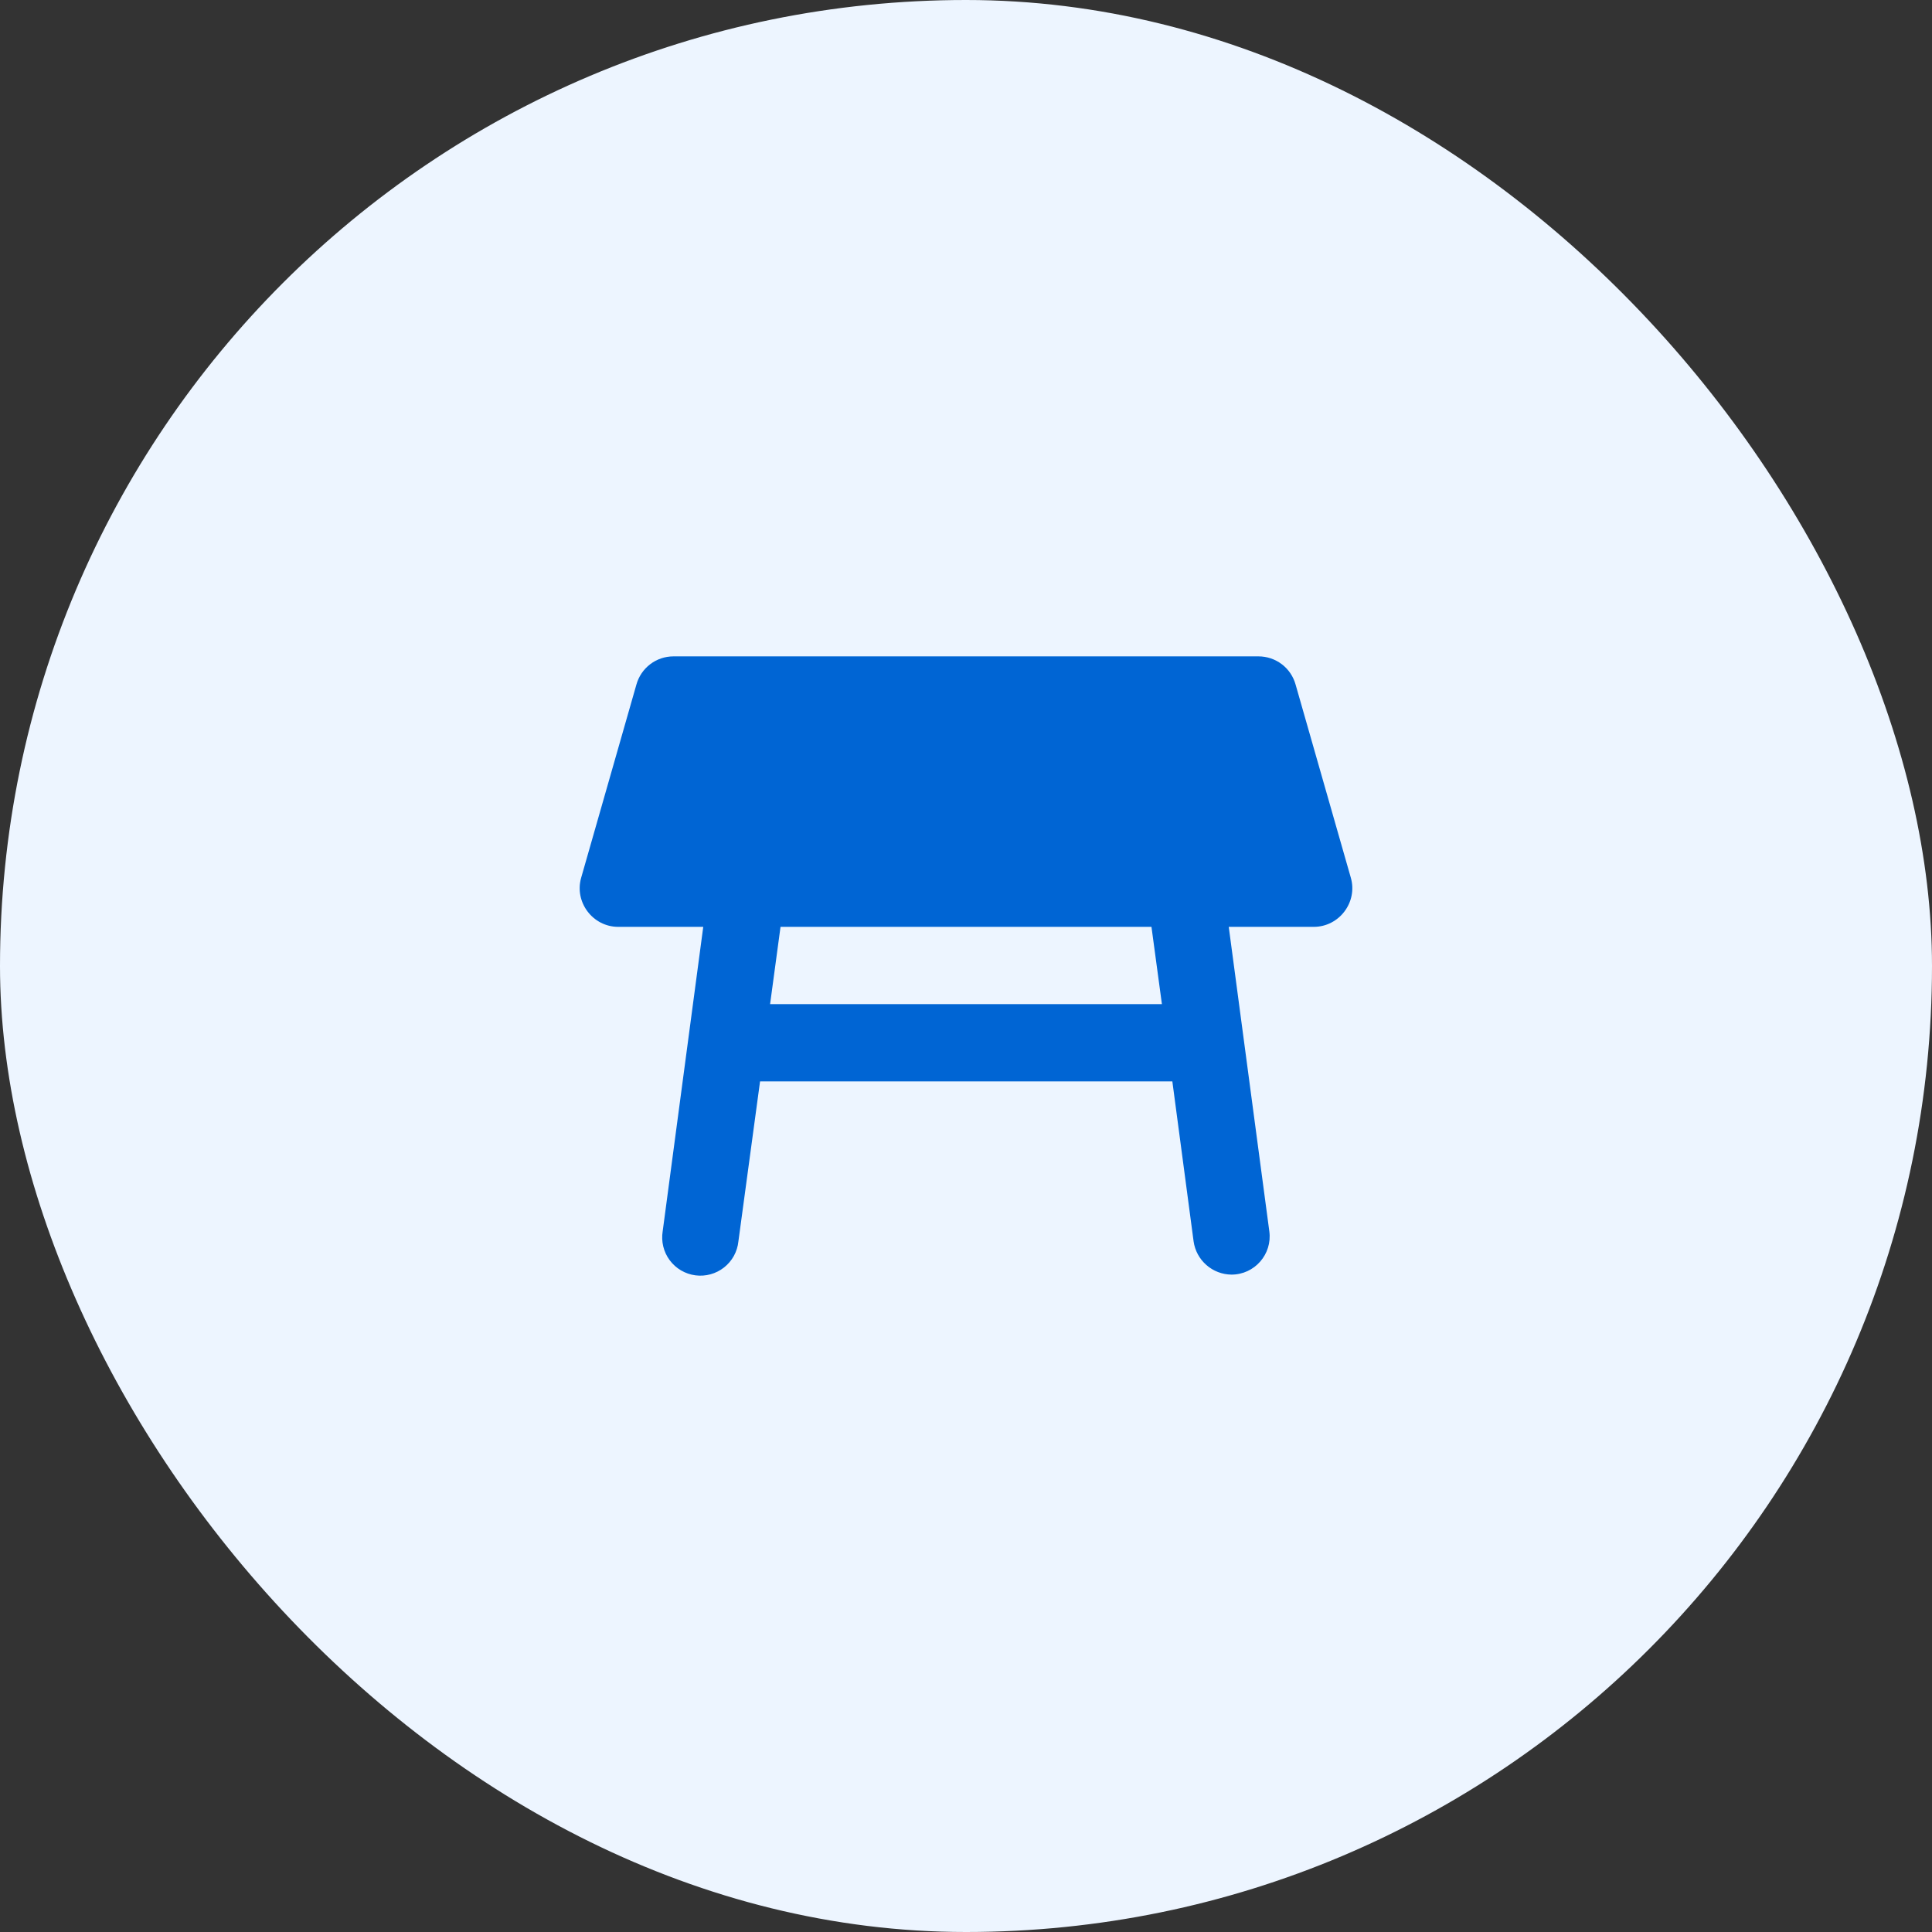
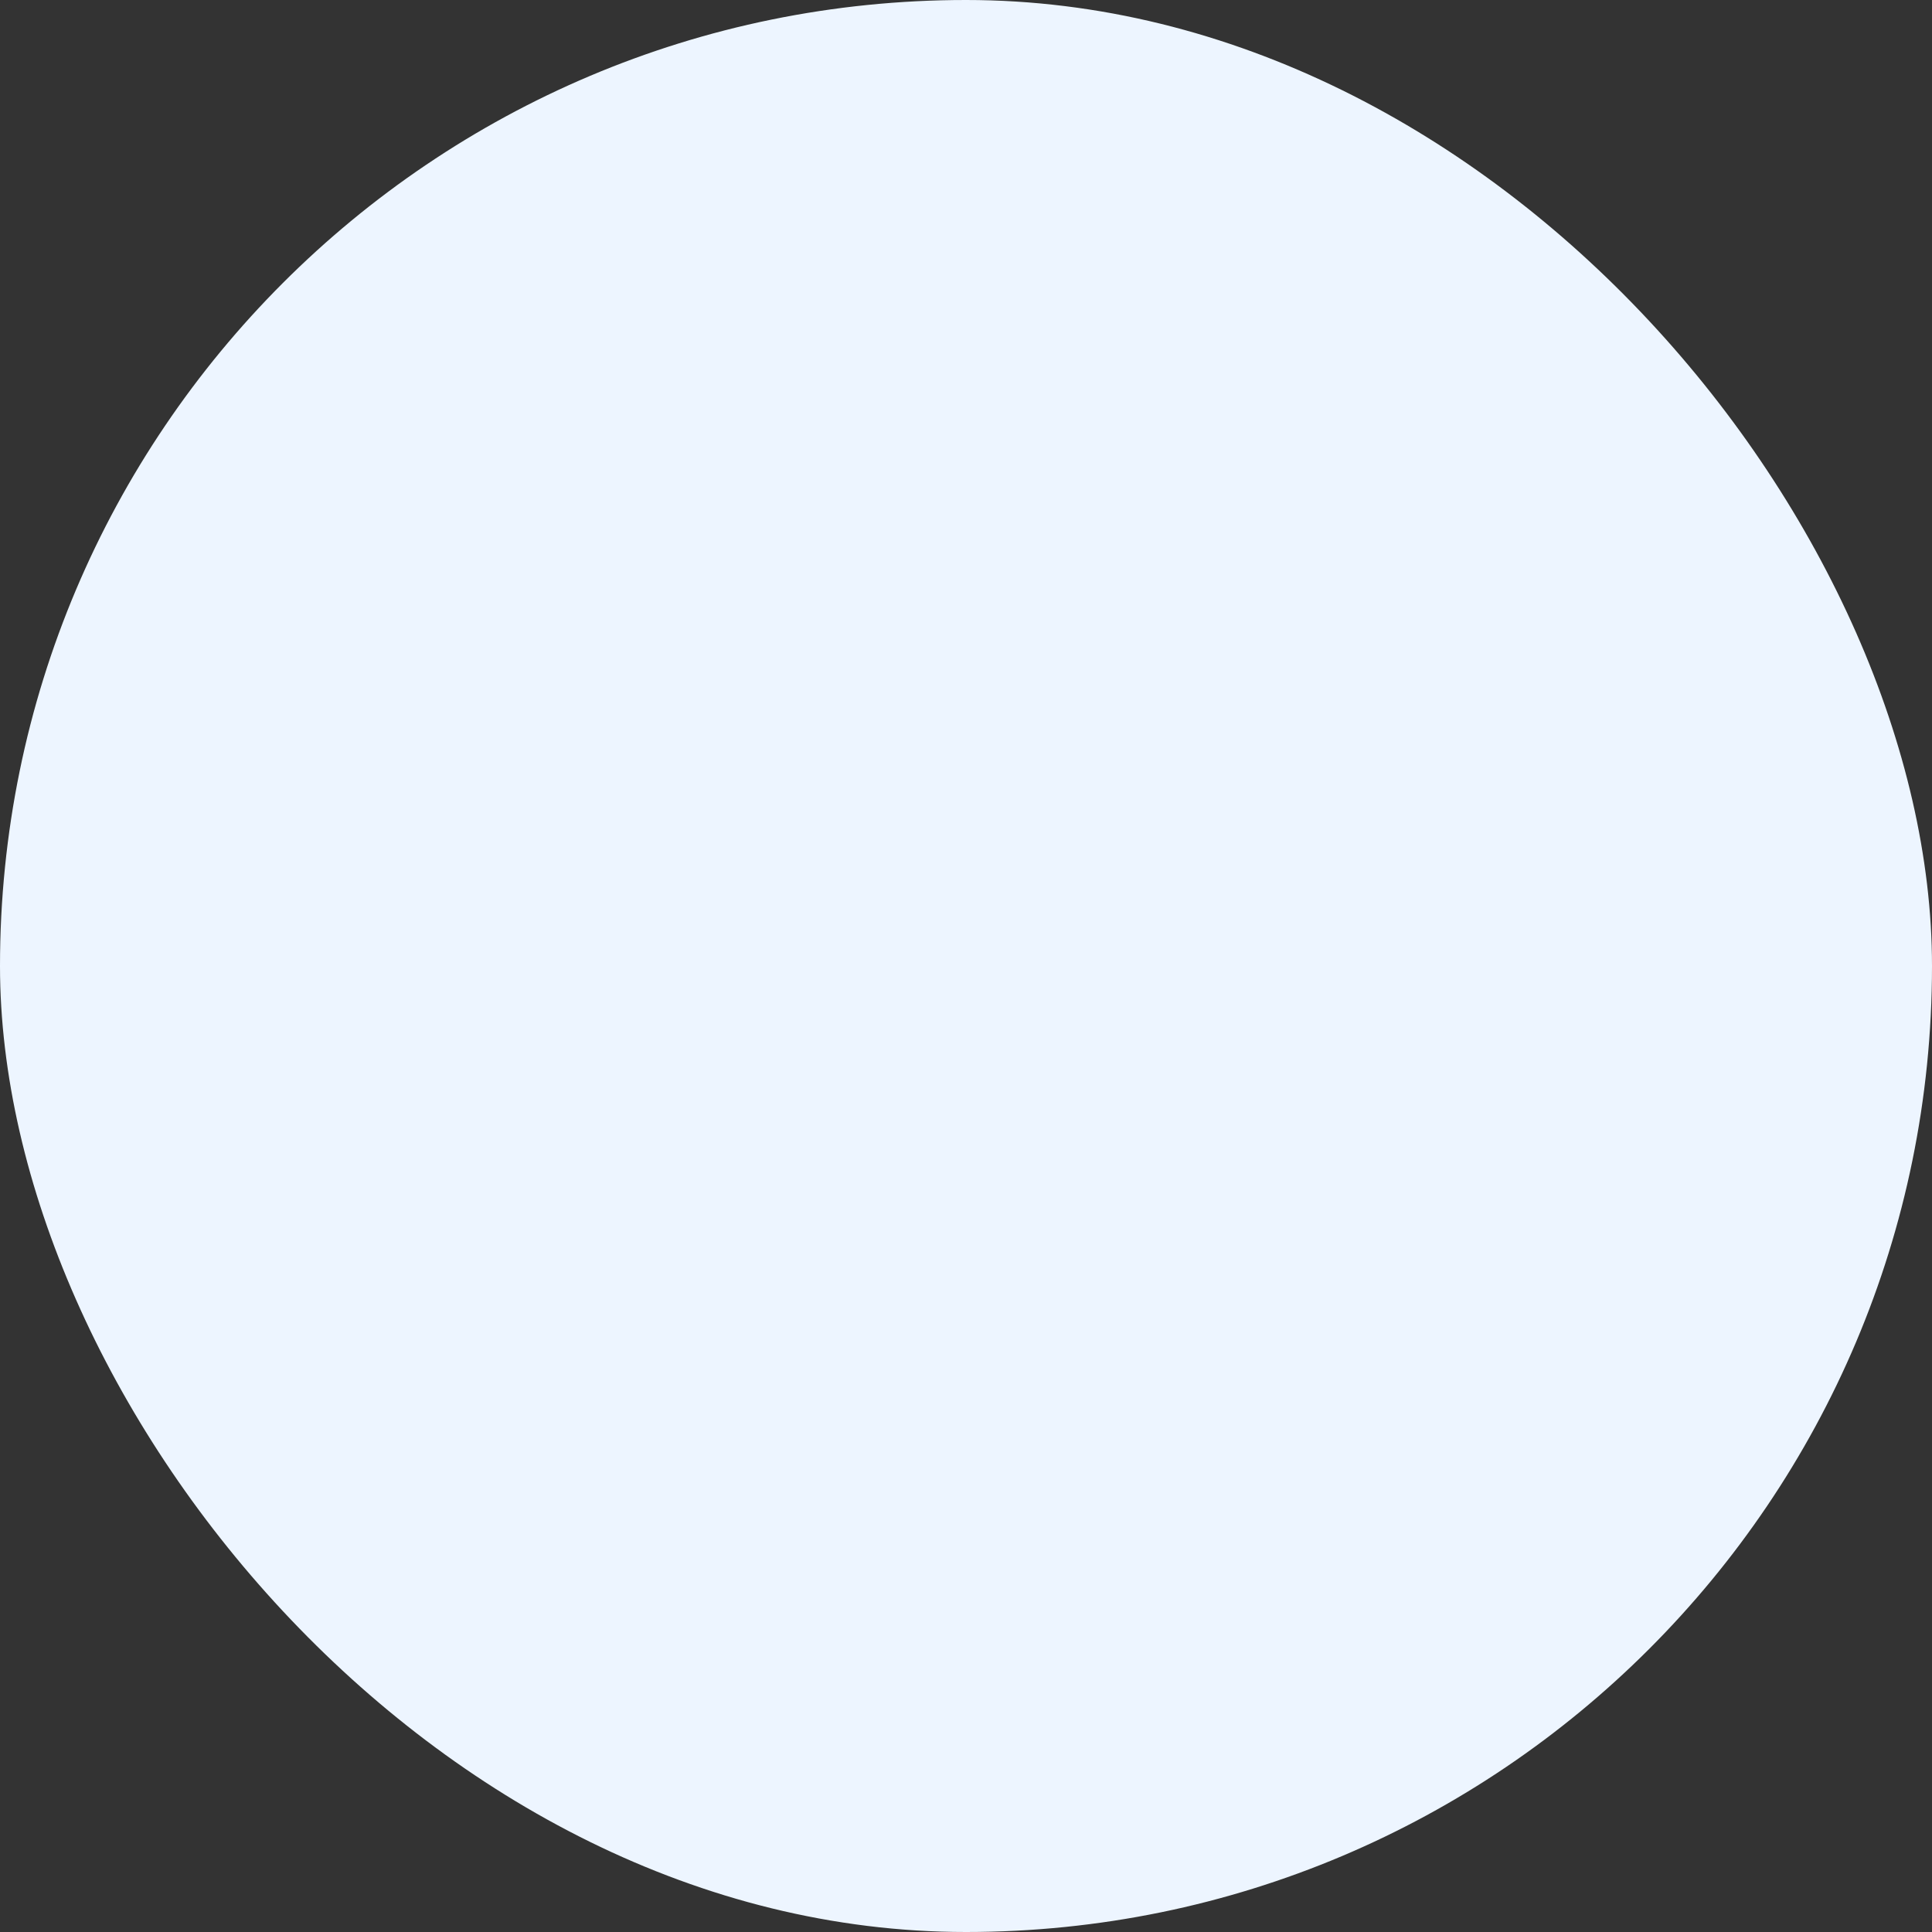
<svg xmlns="http://www.w3.org/2000/svg" width="72" height="72" viewBox="0 0 72 72" fill="none">
  <rect x="0" y="0" width="72" height="72" fill="#333333" stroke="none" />
  <rect width="72" height="72" rx="36" fill="#EDF5FF" />
-   <path d="M50.342 32.712L48.283 25.512C48.199 25.21 48.019 24.943 47.769 24.753C47.52 24.564 47.214 24.461 46.901 24.461H25.099C24.451 24.461 23.89 24.893 23.717 25.512L21.658 32.712C21.398 33.619 22.09 34.541 23.04 34.541H26.208L24.696 45.888C24.666 46.076 24.673 46.268 24.718 46.453C24.763 46.639 24.845 46.813 24.959 46.966C25.072 47.118 25.215 47.247 25.38 47.344C25.544 47.44 25.726 47.503 25.915 47.528C26.103 47.553 26.295 47.54 26.479 47.489C26.663 47.439 26.834 47.352 26.984 47.234C27.134 47.116 27.258 46.969 27.35 46.803C27.441 46.636 27.499 46.452 27.518 46.263L28.325 40.301H43.69L44.482 46.263C44.53 46.604 44.699 46.916 44.958 47.143C45.217 47.371 45.548 47.497 45.893 47.501C46.757 47.501 47.419 46.738 47.304 45.888L45.792 34.541H48.96C49.91 34.541 50.602 33.619 50.342 32.712ZM28.699 37.421L29.088 34.541H42.912L43.301 37.421H28.699Z" fill="#0065D4" />
</svg>